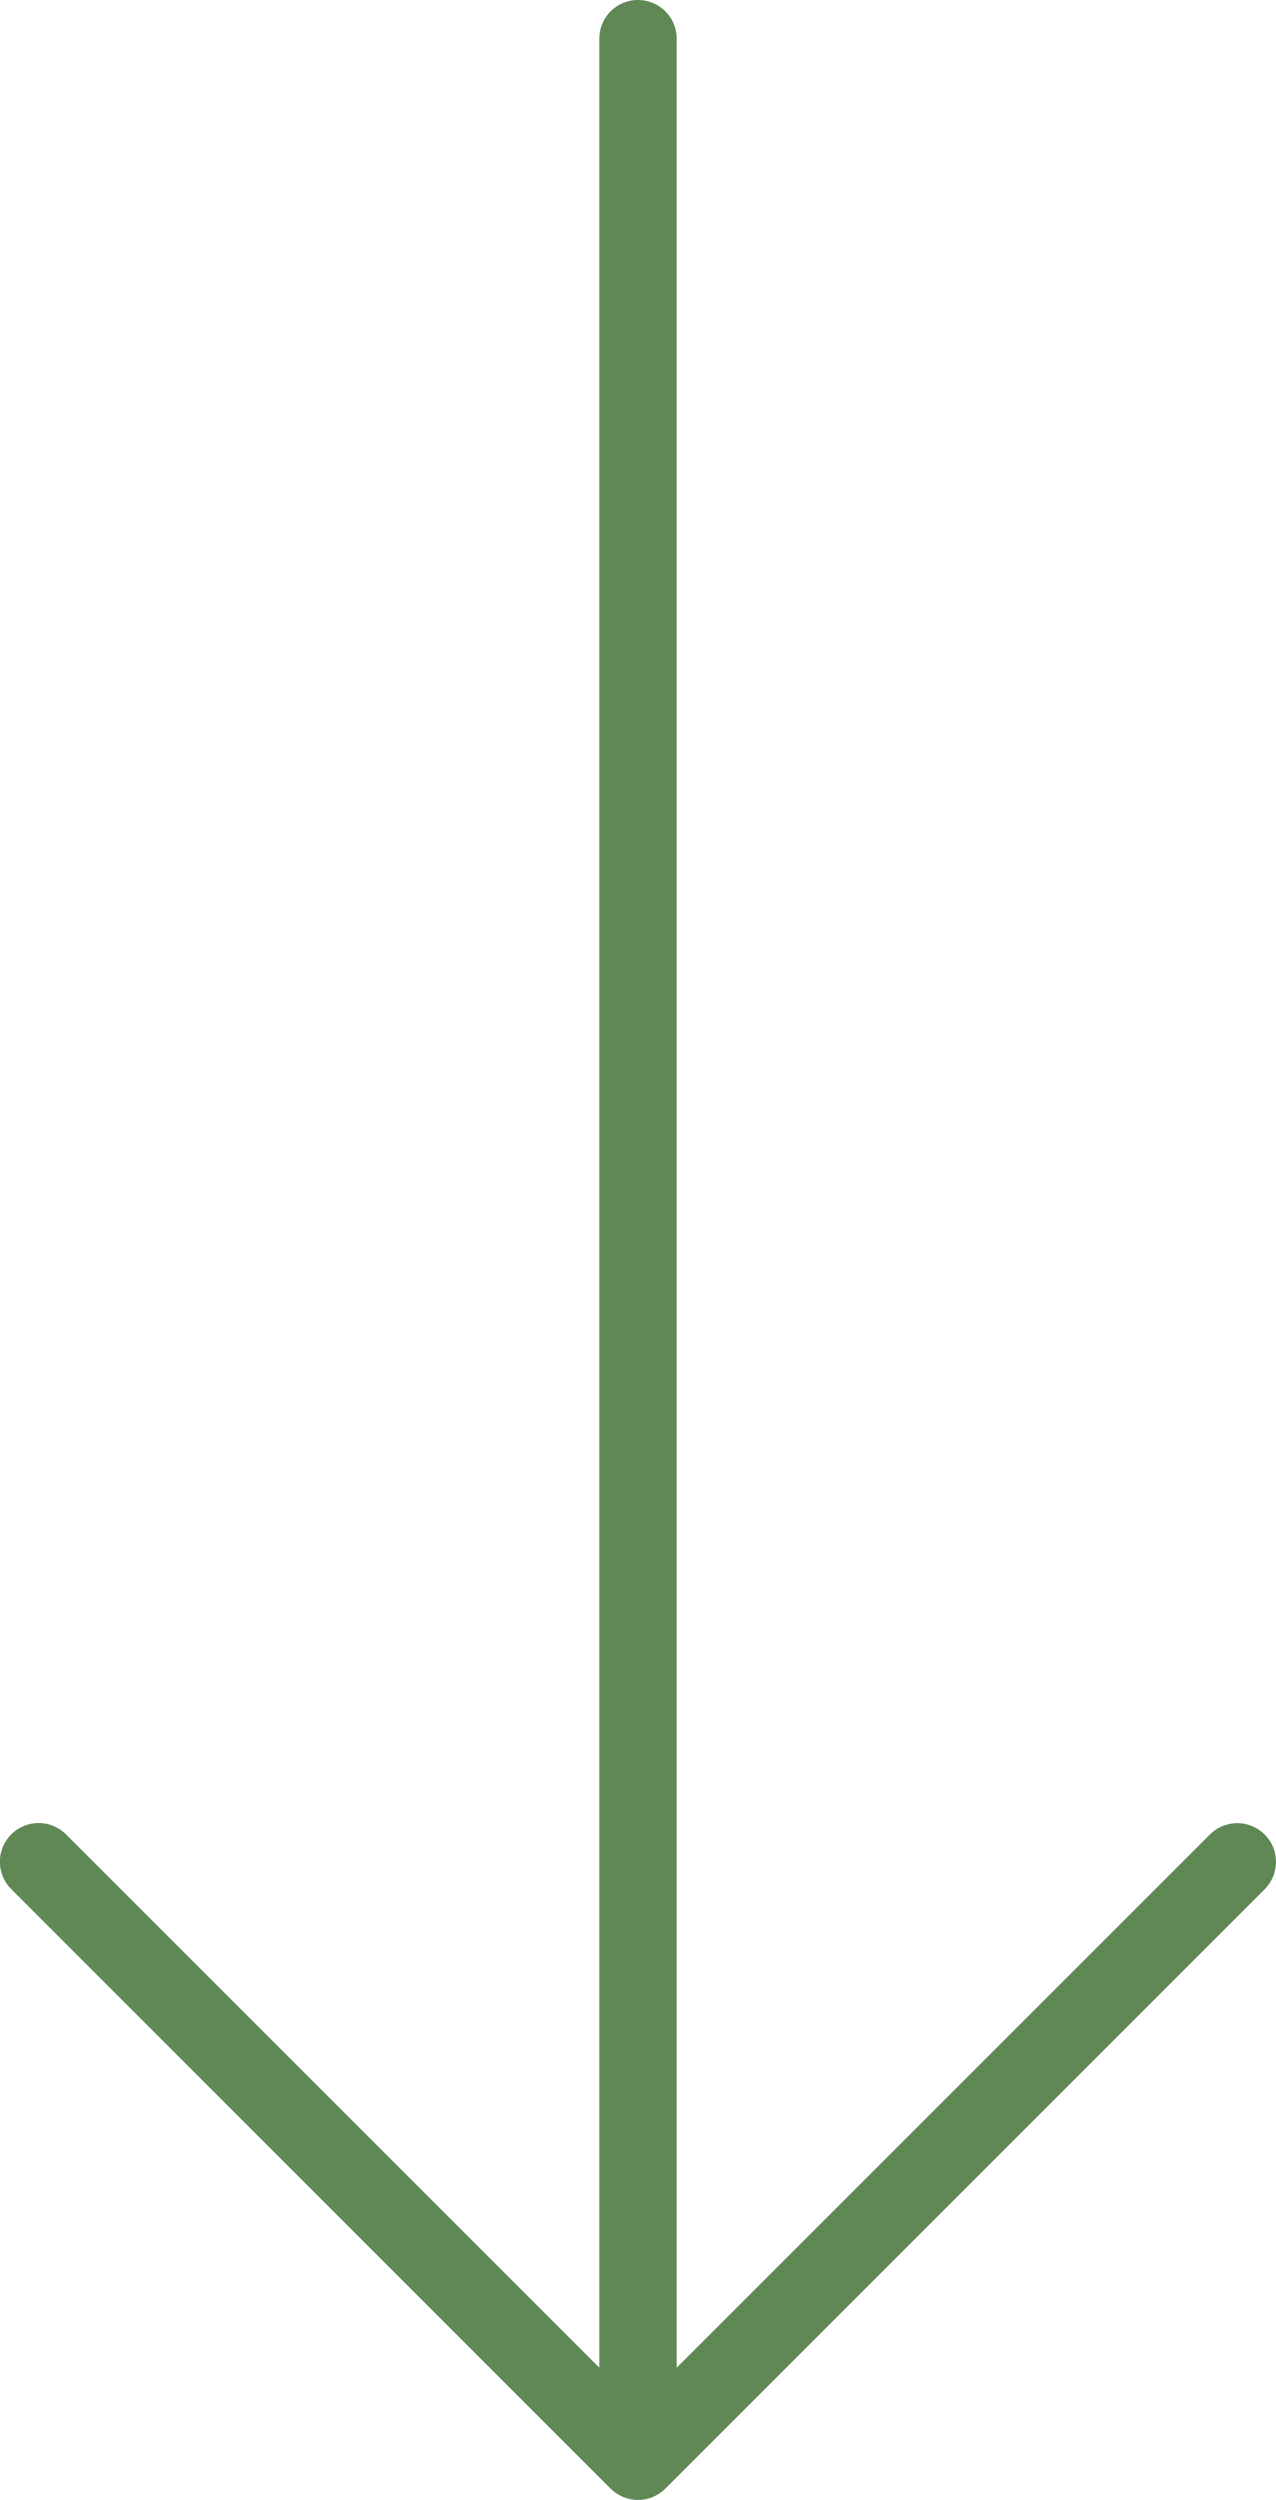
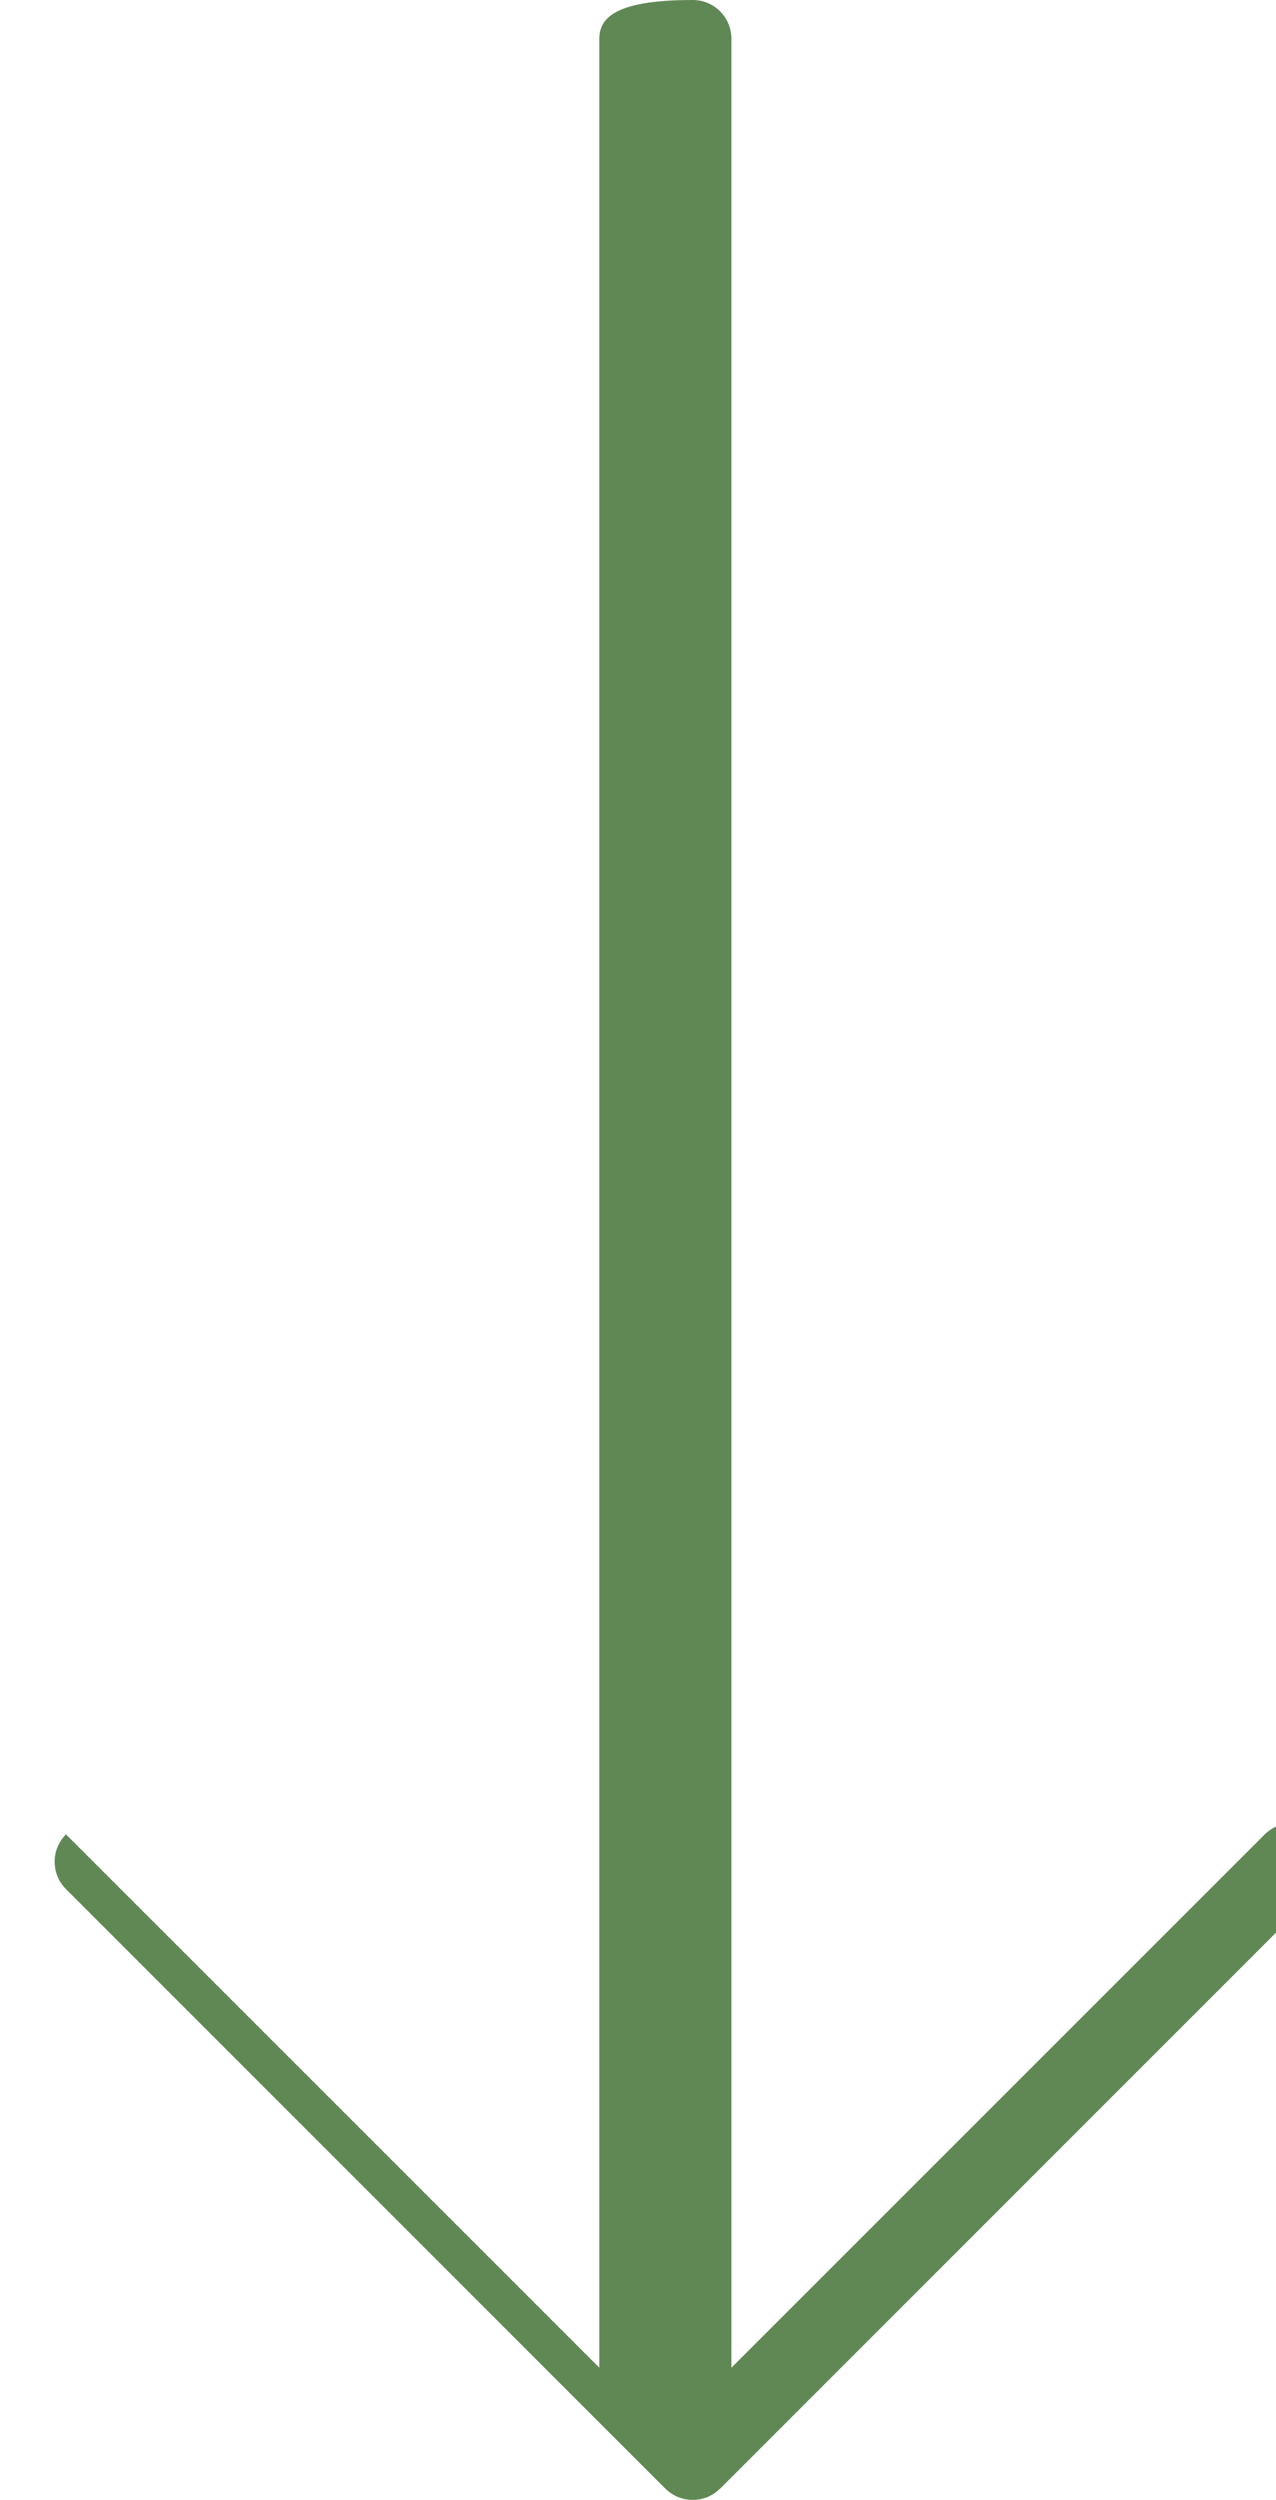
<svg xmlns="http://www.w3.org/2000/svg" version="1.1" id="Layer_1" x="0px" y="0px" viewBox="0 0 102.11 200" style="enable-background:new 0 0 102.11 200;" xml:space="preserve">
  <style type="text/css">
	.st0{fill:#608855;}
</style>
-   <path class="st0" d="M47.96,3.1v186.33L5.28,146.76c-1.21-1.21-3.17-1.21-4.38,0c-1.21,1.21-1.21,3.17,0,4.38l47.96,47.96  c0.03,0.02,0.06,0.05,0.09,0.08c0.06,0.06,0.13,0.12,0.21,0.18c0.05,0.04,0.11,0.08,0.16,0.11c0.07,0.05,0.14,0.09,0.22,0.14  c0.06,0.04,0.13,0.07,0.19,0.1c0.05,0.02,0.09,0.05,0.14,0.07c0.02,0.01,0.05,0.01,0.08,0.02c0.06,0.03,0.14,0.05,0.21,0.07  c0.08,0.02,0.15,0.05,0.23,0.07c0.07,0.01,0.14,0.02,0.21,0.03c0.08,0.01,0.15,0.02,0.23,0.03c0.07,0.01,0.15,0.01,0.22,0.01  c0.08,0,0.15,0,0.23-0.01c0.08-0.01,0.16-0.02,0.23-0.03c0.07-0.01,0.14-0.02,0.21-0.03c0.08-0.02,0.16-0.05,0.24-0.07  c0.06-0.02,0.13-0.04,0.19-0.06c0.03-0.02,0.06-0.02,0.09-0.03c0.05-0.02,0.1-0.05,0.15-0.08c0.06-0.03,0.12-0.05,0.18-0.09  c0.08-0.05,0.15-0.08,0.22-0.14c0.05-0.03,0.11-0.08,0.16-0.11c0.07-0.05,0.13-0.11,0.19-0.17c0.03-0.03,0.07-0.05,0.1-0.08  l47.96-47.96c0.6-0.6,0.91-1.4,0.91-2.19c0-0.79-0.3-1.59-0.91-2.19c-1.21-1.21-3.17-1.21-4.38,0h0l-42.67,42.66V3.1  c0-1.72-1.38-3.1-3.1-3.1C49.35,0,47.96,1.38,47.96,3.1z" />
+   <path class="st0" d="M47.96,3.1v186.33L5.28,146.76c-1.21,1.21-1.21,3.17,0,4.38l47.96,47.96  c0.03,0.02,0.06,0.05,0.09,0.08c0.06,0.06,0.13,0.12,0.21,0.18c0.05,0.04,0.11,0.08,0.16,0.11c0.07,0.05,0.14,0.09,0.22,0.14  c0.06,0.04,0.13,0.07,0.19,0.1c0.05,0.02,0.09,0.05,0.14,0.07c0.02,0.01,0.05,0.01,0.08,0.02c0.06,0.03,0.14,0.05,0.21,0.07  c0.08,0.02,0.15,0.05,0.23,0.07c0.07,0.01,0.14,0.02,0.21,0.03c0.08,0.01,0.15,0.02,0.23,0.03c0.07,0.01,0.15,0.01,0.22,0.01  c0.08,0,0.15,0,0.23-0.01c0.08-0.01,0.16-0.02,0.23-0.03c0.07-0.01,0.14-0.02,0.21-0.03c0.08-0.02,0.16-0.05,0.24-0.07  c0.06-0.02,0.13-0.04,0.19-0.06c0.03-0.02,0.06-0.02,0.09-0.03c0.05-0.02,0.1-0.05,0.15-0.08c0.06-0.03,0.12-0.05,0.18-0.09  c0.08-0.05,0.15-0.08,0.22-0.14c0.05-0.03,0.11-0.08,0.16-0.11c0.07-0.05,0.13-0.11,0.19-0.17c0.03-0.03,0.07-0.05,0.1-0.08  l47.96-47.96c0.6-0.6,0.91-1.4,0.91-2.19c0-0.79-0.3-1.59-0.91-2.19c-1.21-1.21-3.17-1.21-4.38,0h0l-42.67,42.66V3.1  c0-1.72-1.38-3.1-3.1-3.1C49.35,0,47.96,1.38,47.96,3.1z" />
</svg>